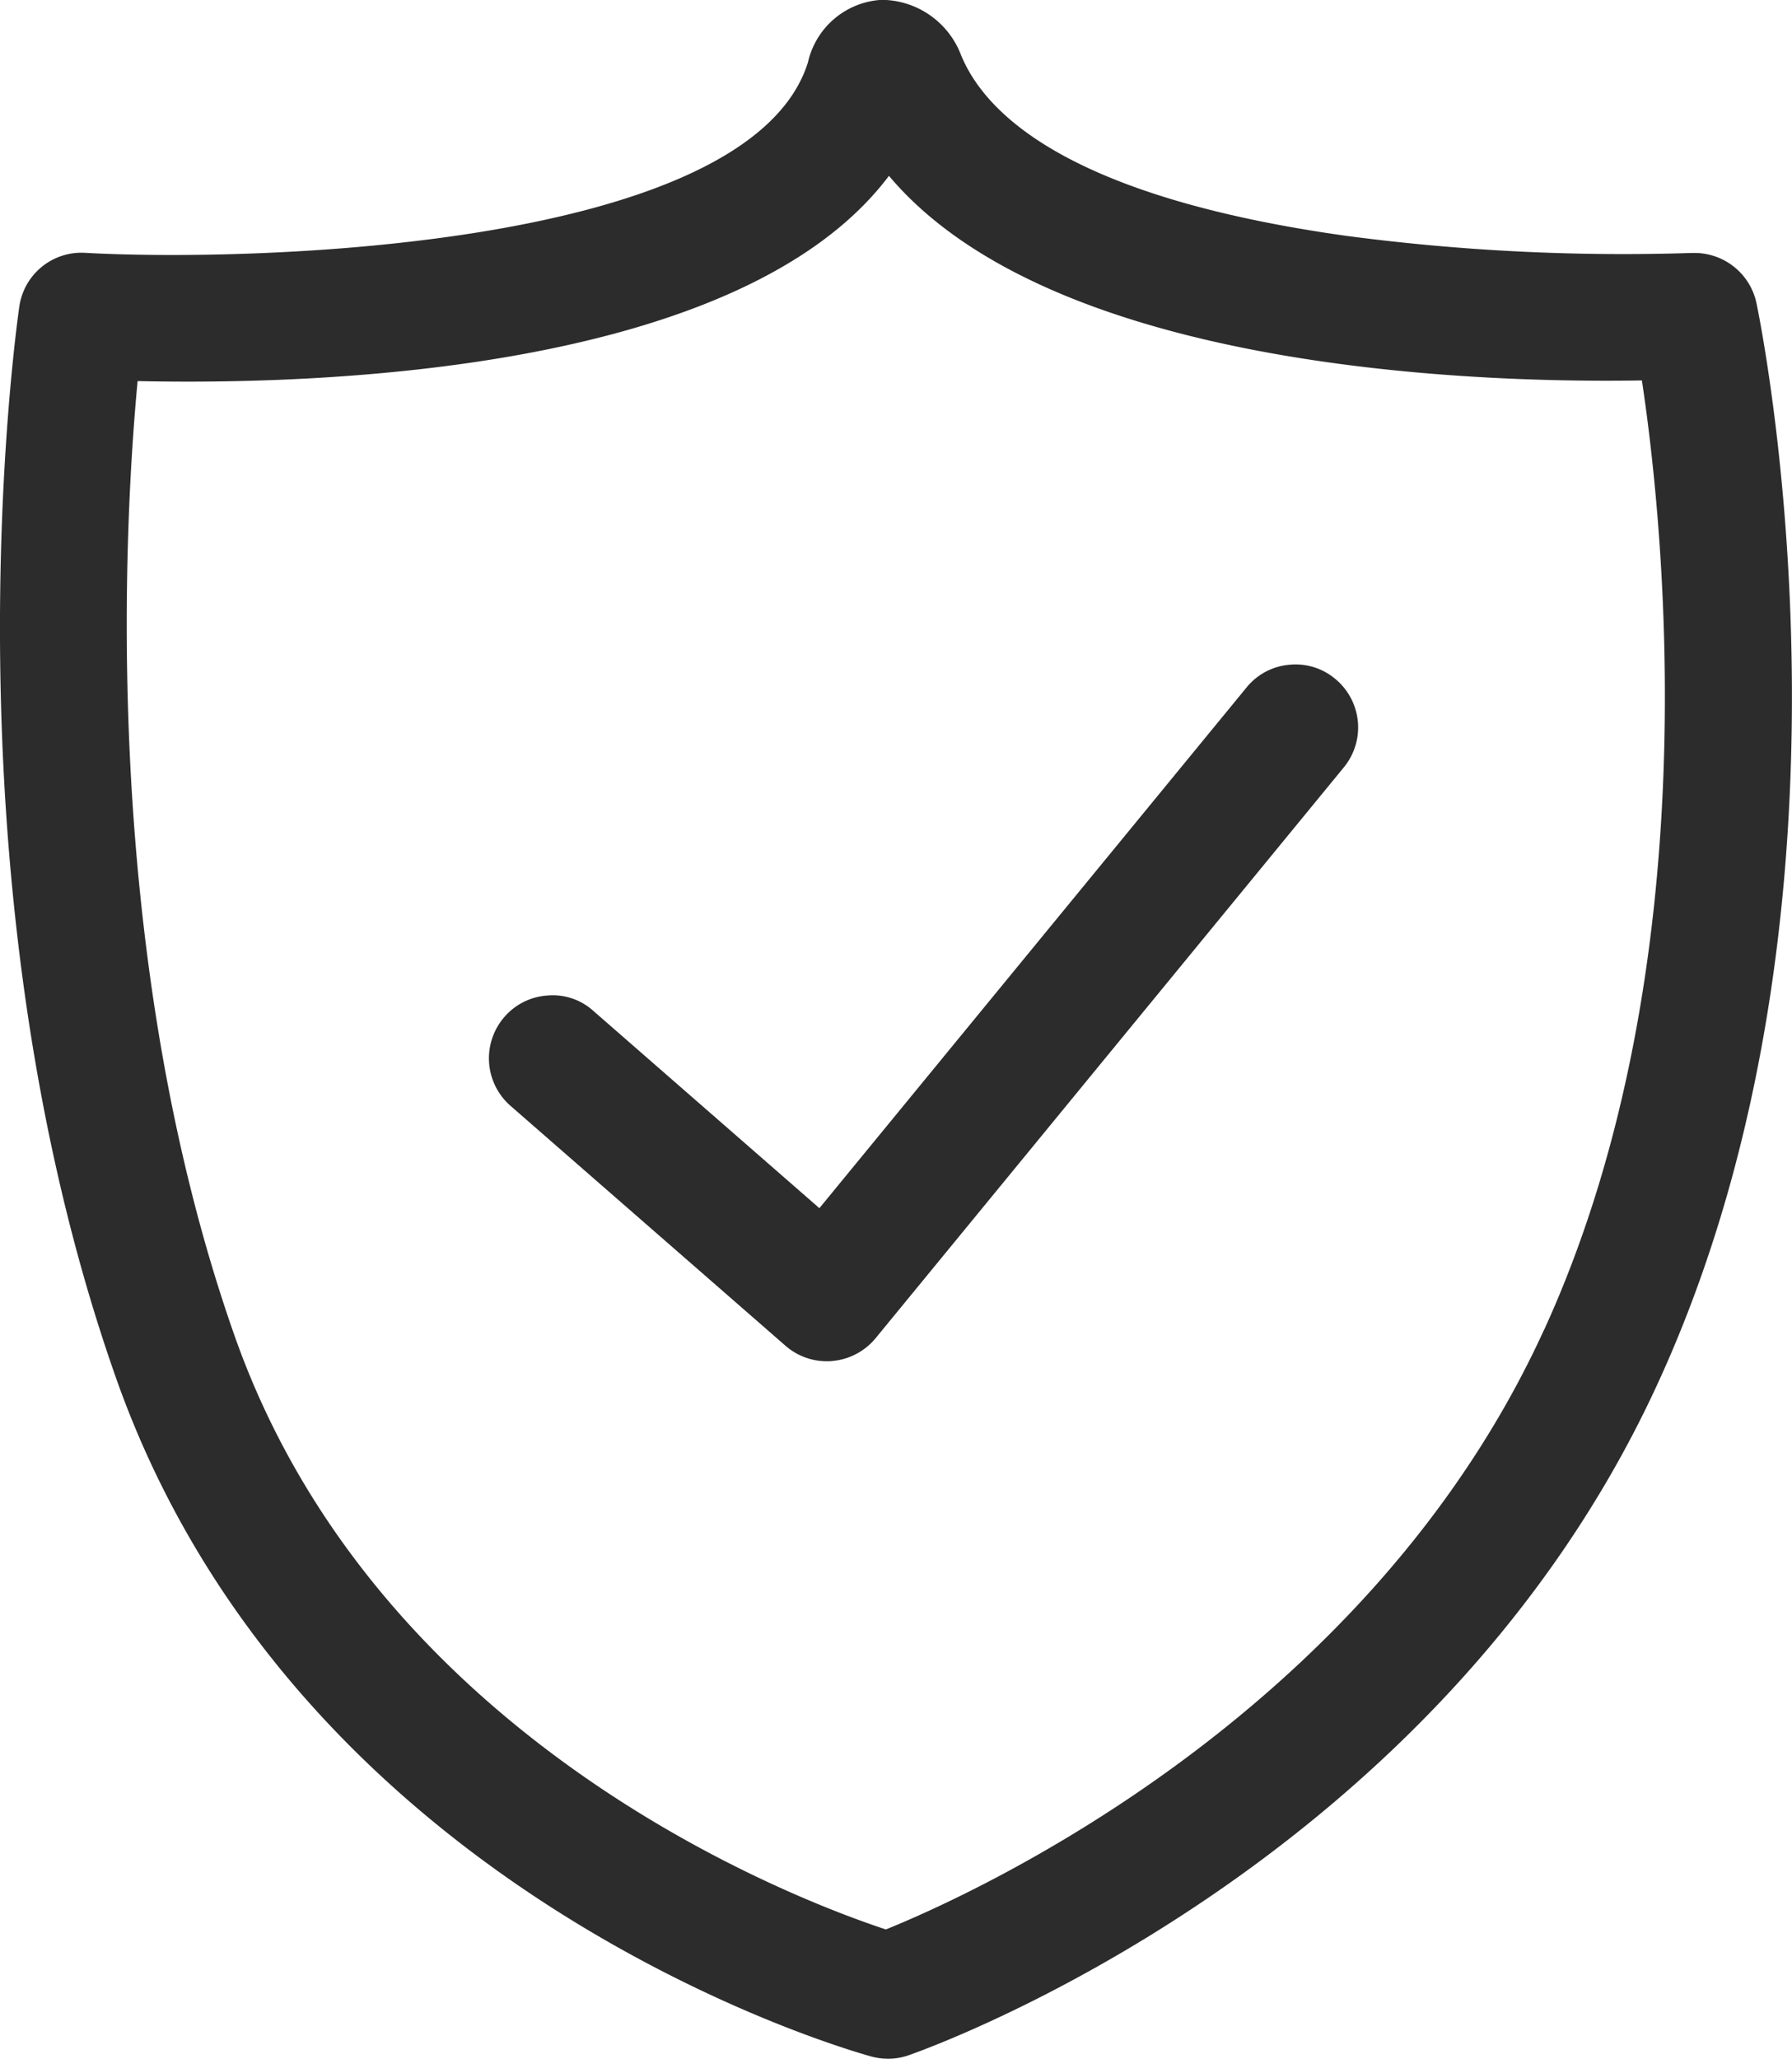
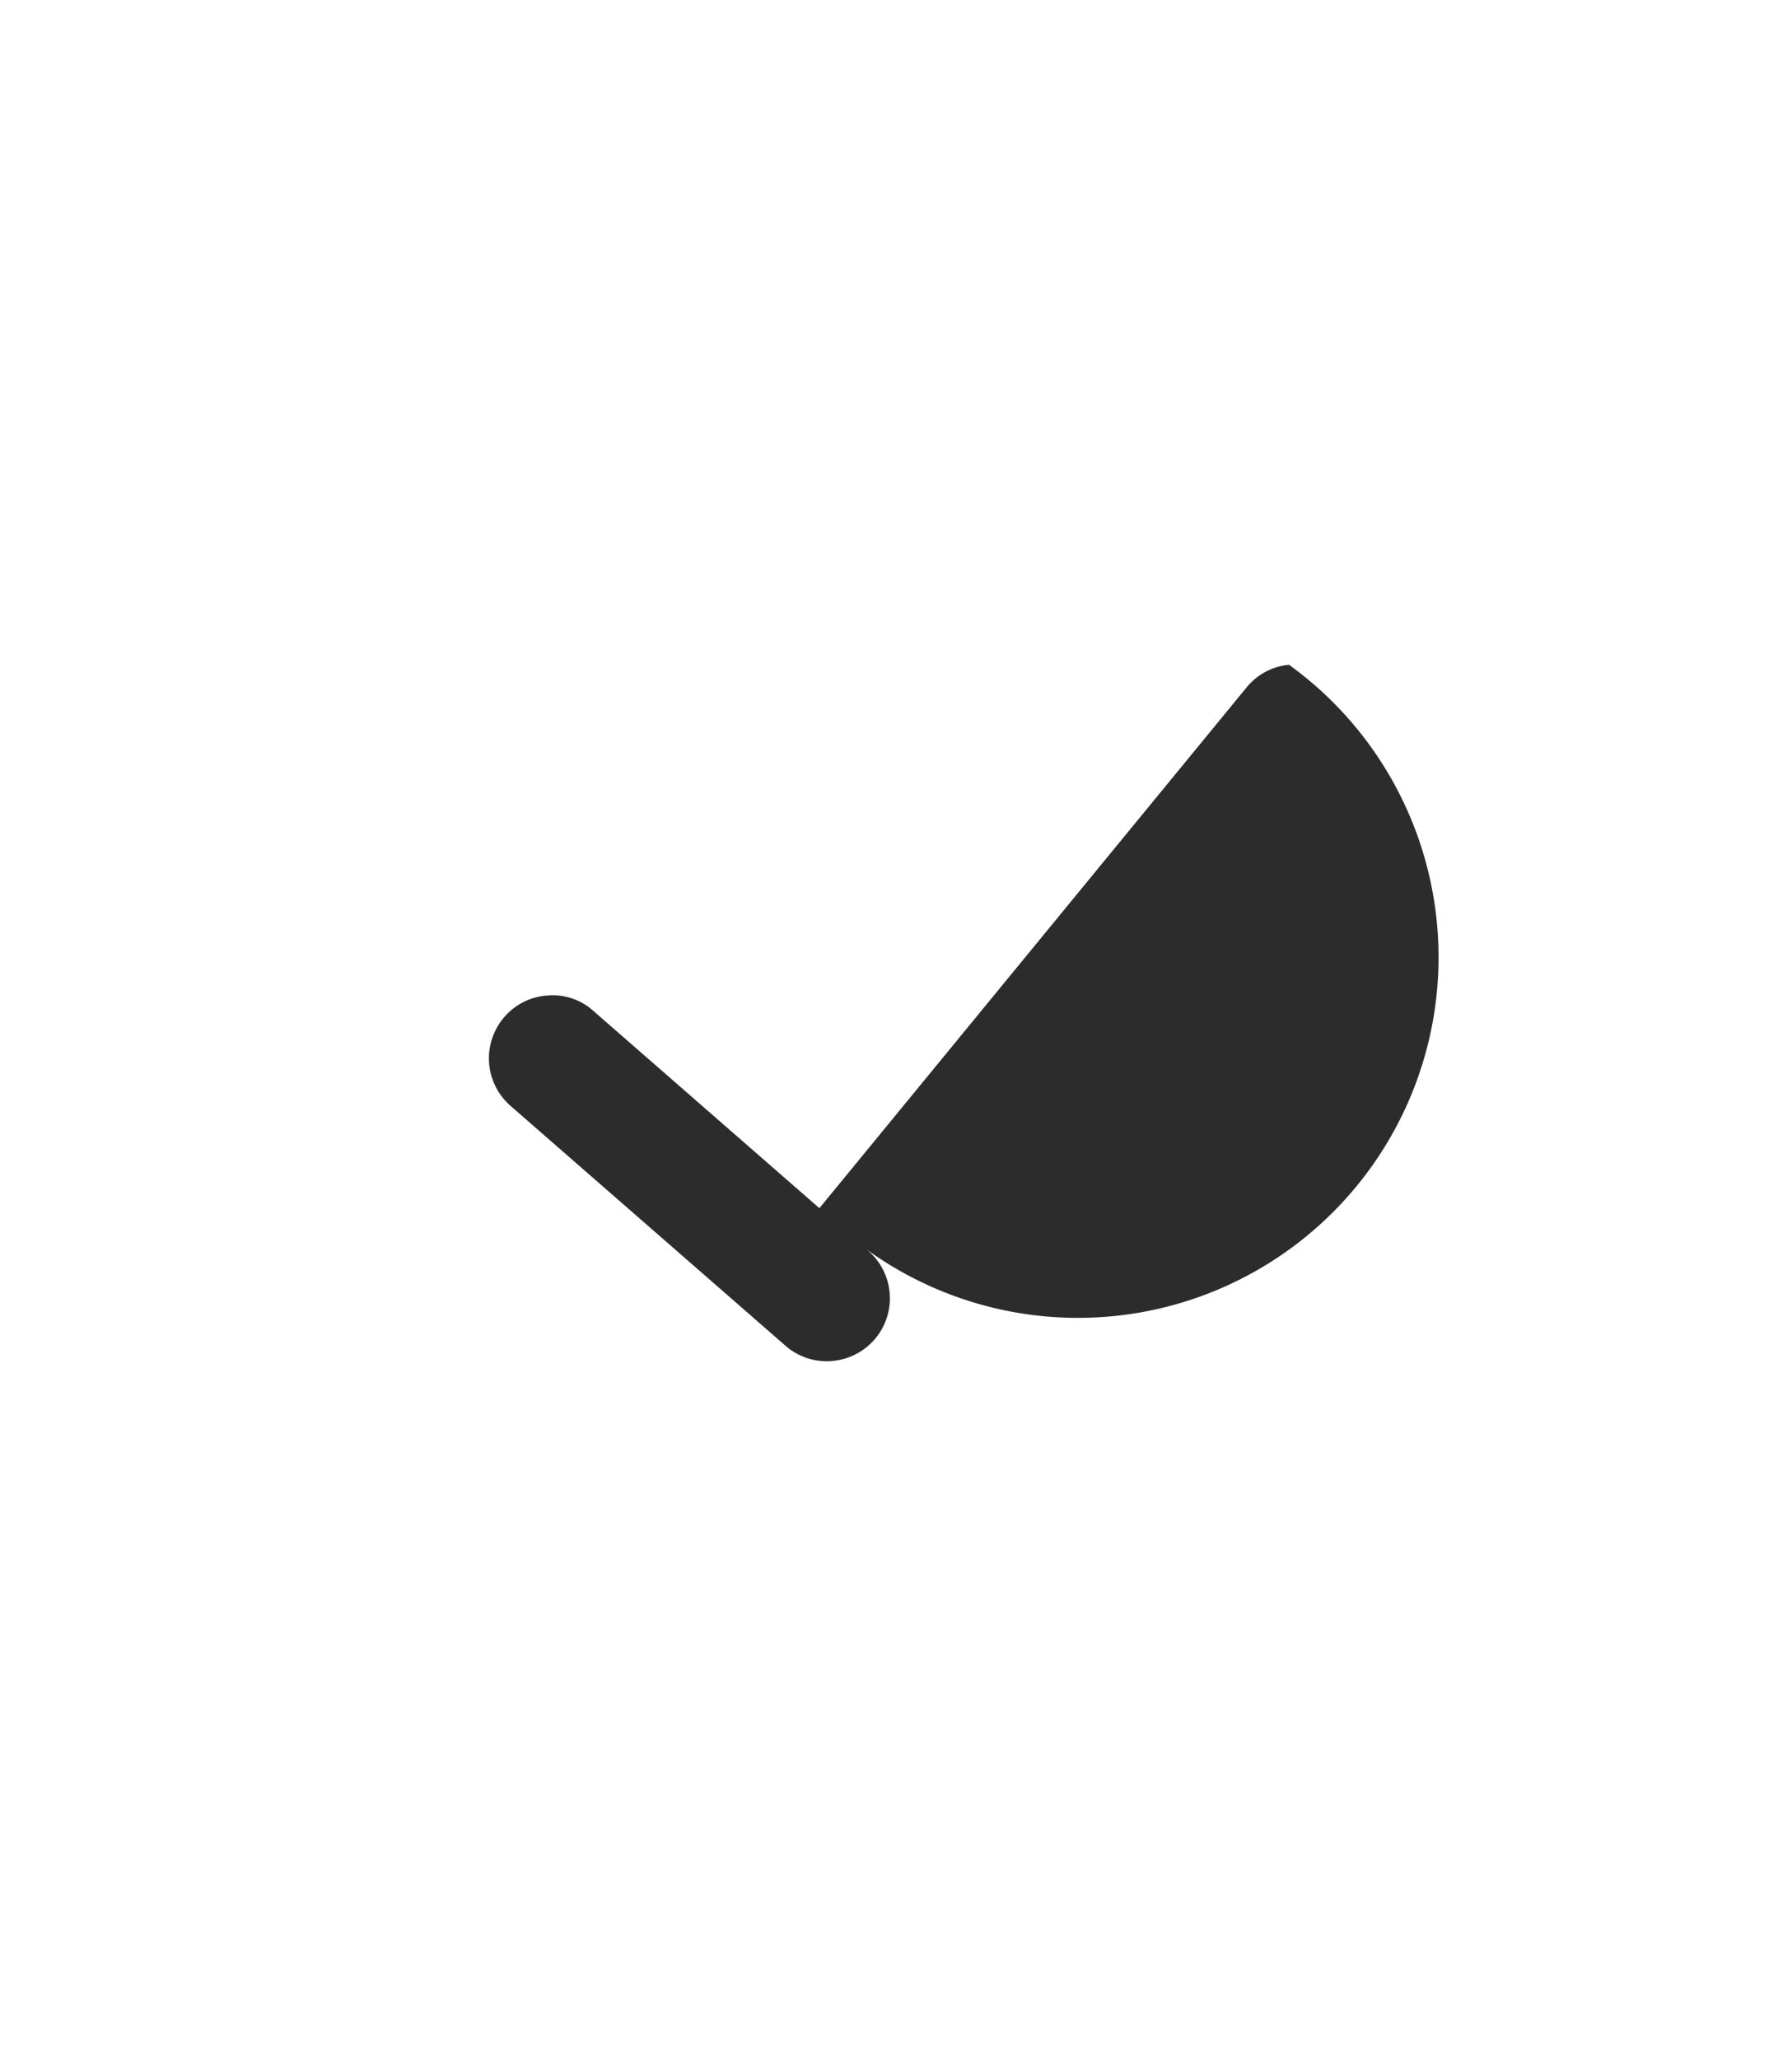
<svg xmlns="http://www.w3.org/2000/svg" width="43.871" height="50.399" viewBox="0 0 43.871 50.399">
  <g id="Shield" transform="translate(-115.953 -22.708)">
-     <path id="Pfad_657" data-name="Pfad 657" d="M158.954,30.126a1.55,1.55,0,0,0-1.529-1.226l-.056,0a51.7,51.7,0,0,1-8.443-.417c-6.746-.942-8.871-2.956-9.466-4.479a2.094,2.094,0,0,0-1.92-1.3,1.964,1.964,0,0,0-1.808,1.534c-1.43,4.539-13.552,4.888-17.69,4.659a1.536,1.536,0,0,0-1.616,1.314c-.081.564-1.953,13.932,2.356,26.194,4.456,12.682,17.94,16.487,18.514,16.644a1.6,1.6,0,0,0,.4.052,1.528,1.528,0,0,0,.5-.085c.527-.182,12.93-4.609,18.359-16.483C161.938,44.783,159.076,30.717,158.954,30.126Zm-5.2,25.132c-4.332,9.476-14,13.823-16.113,14.678-2.234-.736-12.454-4.594-15.951-14.548-3.317-9.439-2.685-20-2.368-23.352,4.541.1,14.8-.244,18.394-5.024,3.923,4.665,14.009,5.082,18.433,5.008C156.67,35.462,157.84,46.327,153.756,55.258Z" fill="#2c2c2c" />
-     <path id="Pfad_658" data-name="Pfad 658" d="M141.718,31.111a1.518,1.518,0,0,0-1.04.556L130.221,44.412l-5.535-4.83a1.481,1.481,0,0,0-1.118-.376,1.525,1.525,0,0,0-1.058.525,1.544,1.544,0,0,0,.149,2.176l6.731,5.872a1.537,1.537,0,0,0,1.013.38c.043,0,.085,0,.13-.006a1.548,1.548,0,0,0,1.064-.558L143.06,33.622a1.54,1.54,0,0,0-.213-2.168A1.509,1.509,0,0,0,141.718,31.111Z" transform="translate(5.792 7.869)" fill="#2c2c2c" />
+     <path id="Pfad_658" data-name="Pfad 658" d="M141.718,31.111a1.518,1.518,0,0,0-1.04.556L130.221,44.412l-5.535-4.83a1.481,1.481,0,0,0-1.118-.376,1.525,1.525,0,0,0-1.058.525,1.544,1.544,0,0,0,.149,2.176l6.731,5.872a1.537,1.537,0,0,0,1.013.38c.043,0,.085,0,.13-.006a1.548,1.548,0,0,0,1.064-.558a1.54,1.54,0,0,0-.213-2.168A1.509,1.509,0,0,0,141.718,31.111Z" transform="translate(5.792 7.869)" fill="#2c2c2c" />
  </g>
</svg>